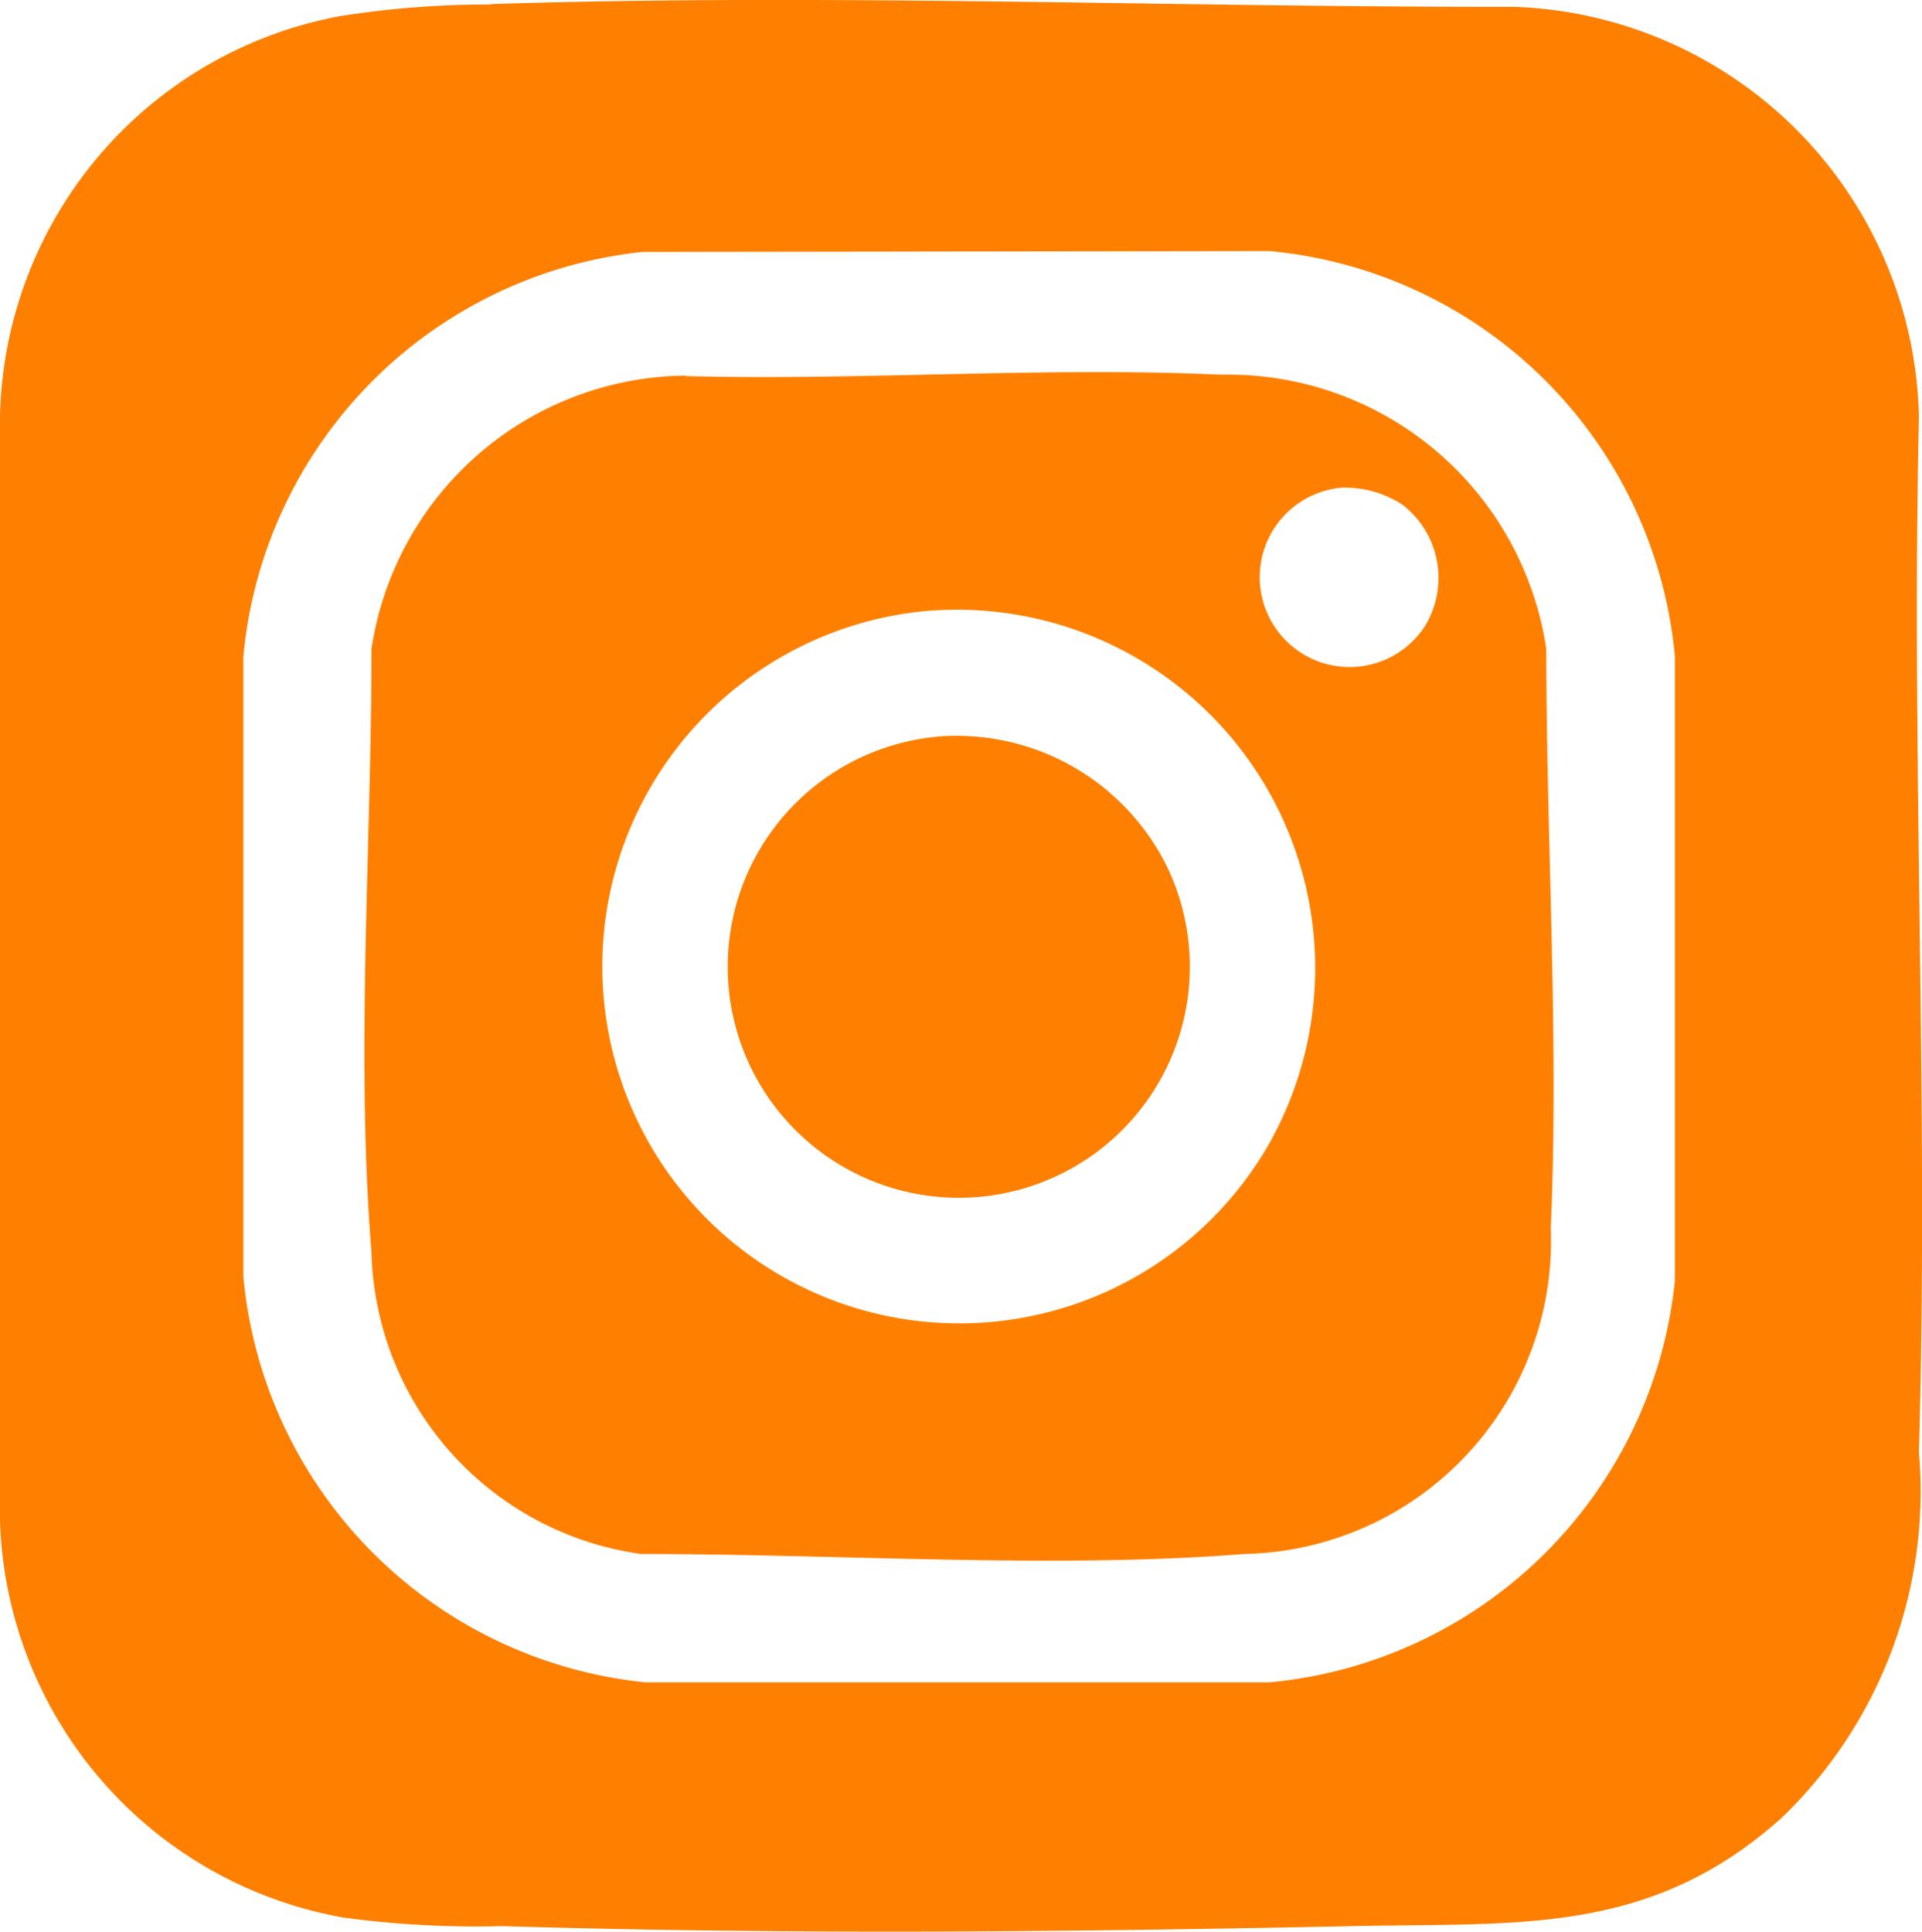
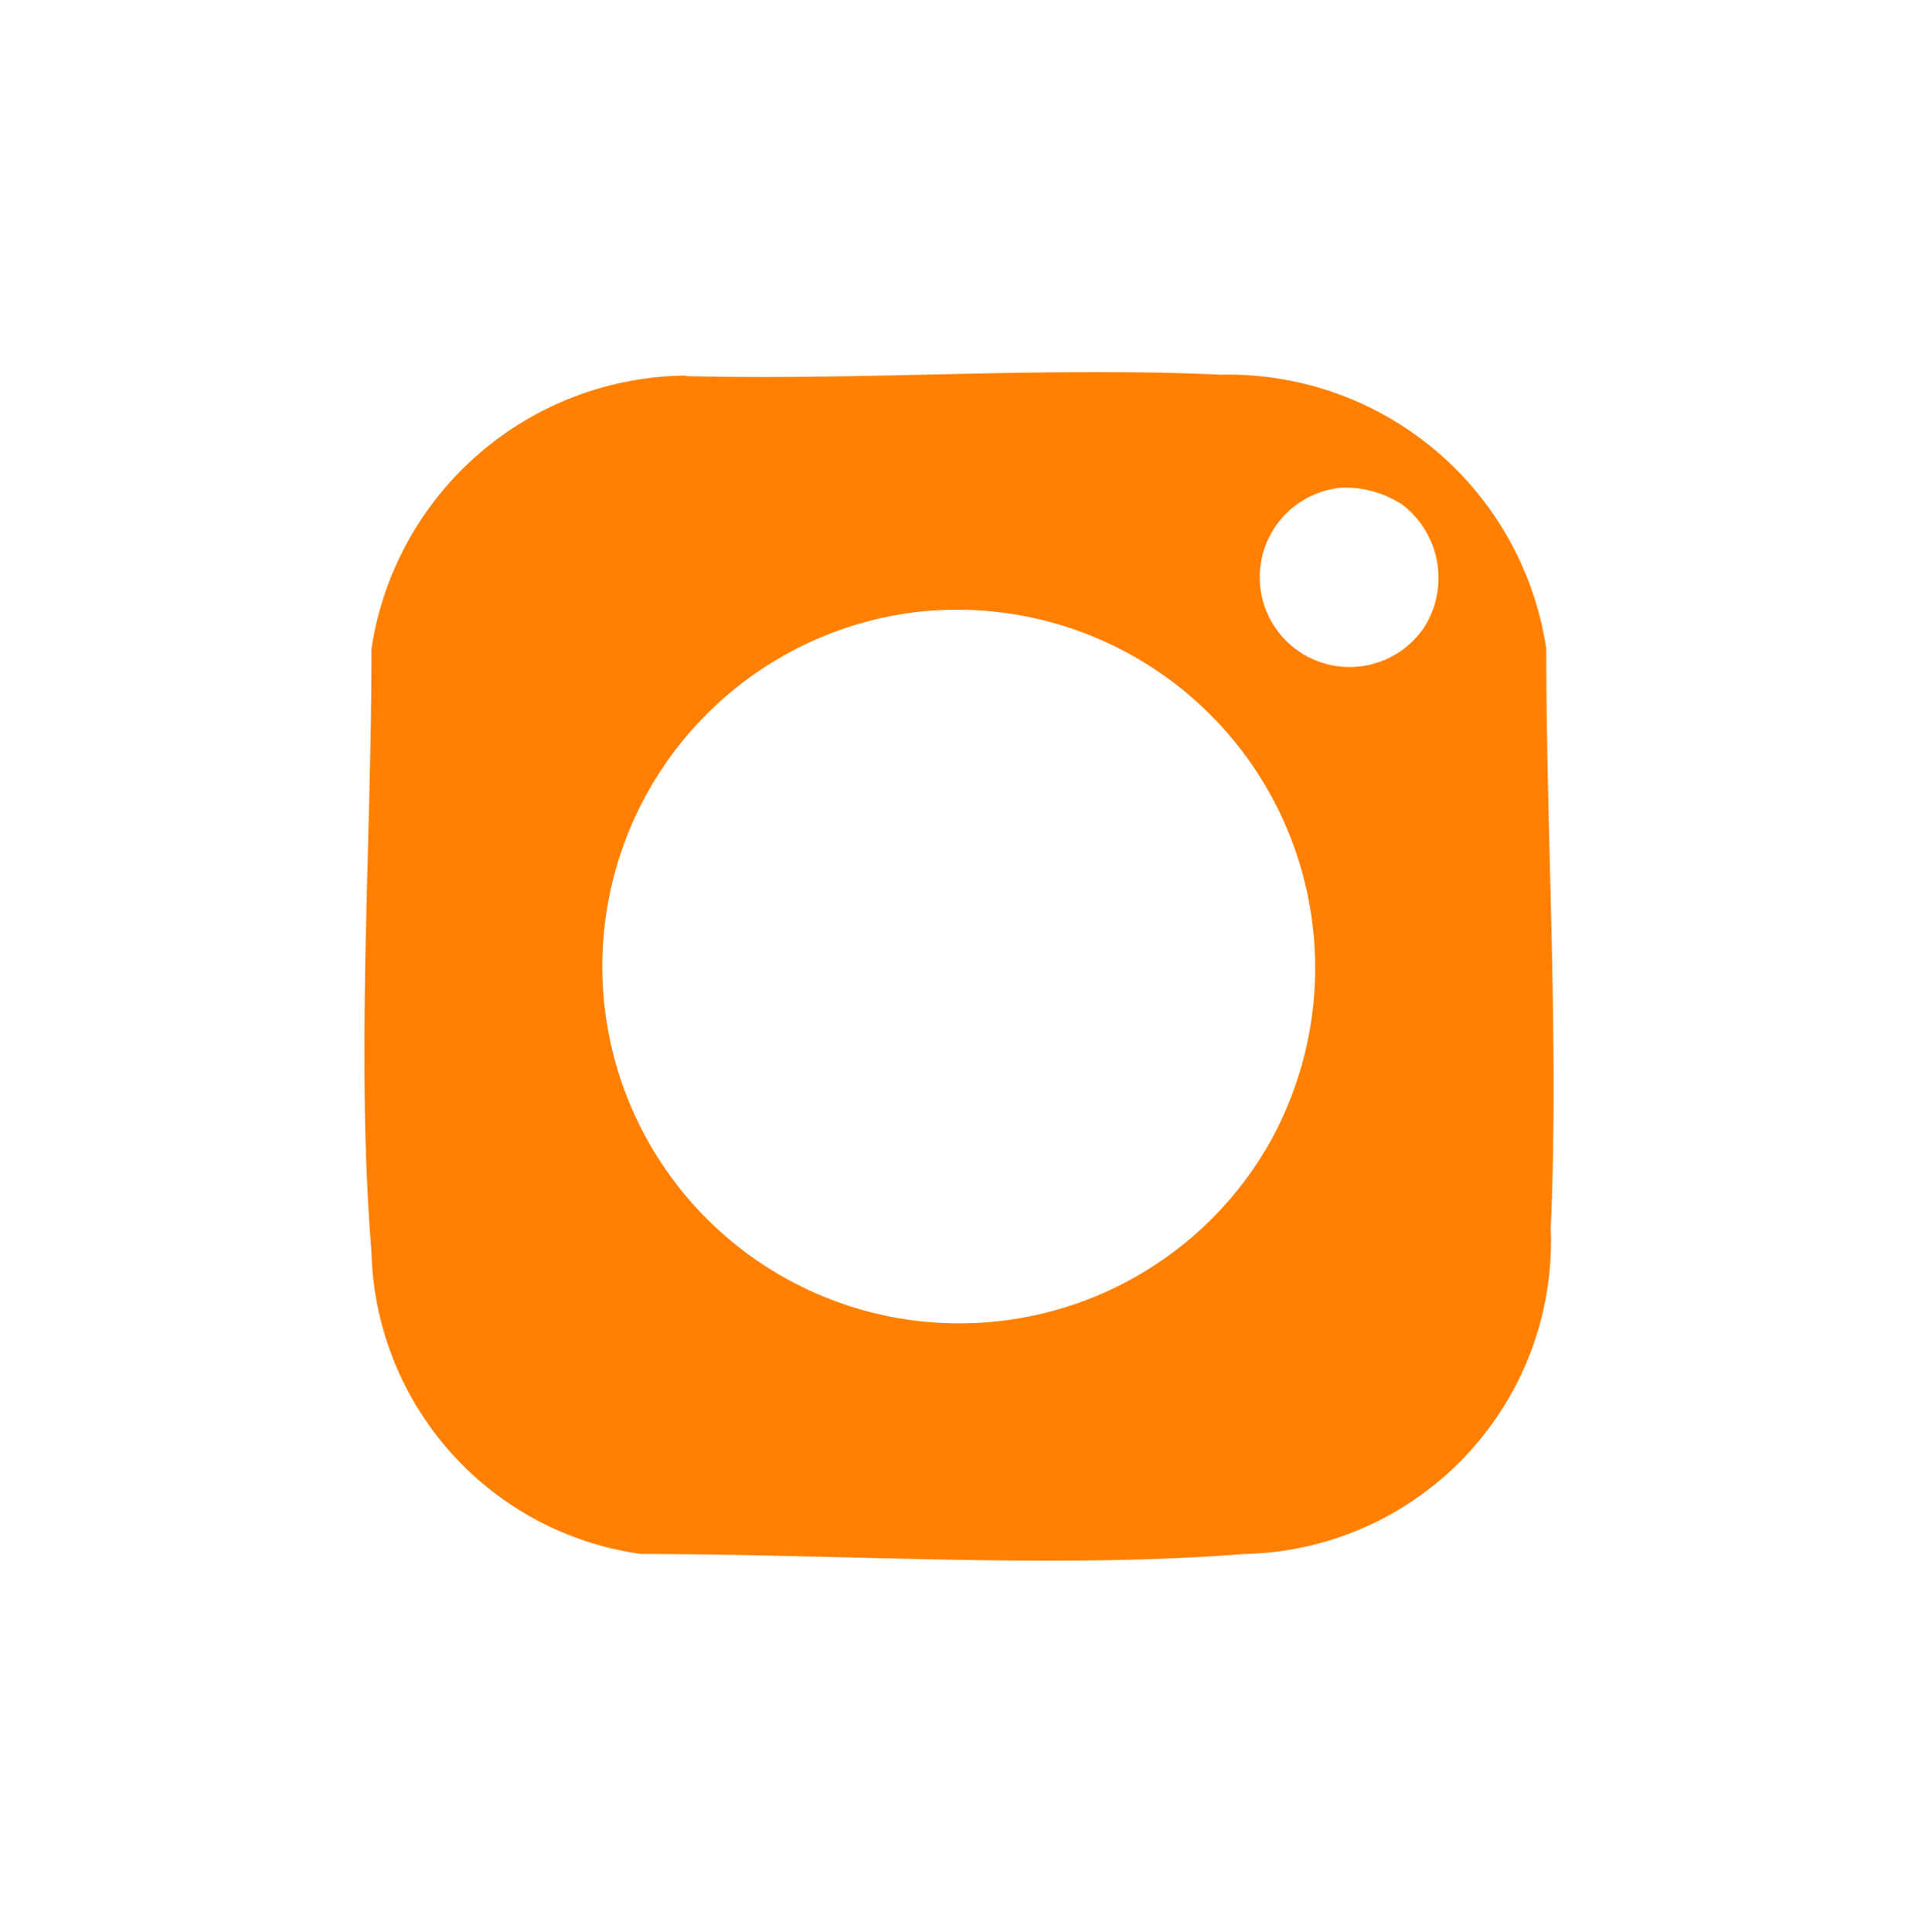
<svg xmlns="http://www.w3.org/2000/svg" id="IN" width="14.973" height="15.048" viewBox="0 0 14.973 15.048">
-   <path id="Path_1128" data-name="Path 1128" d="M7.19,3.341c2.648-.085,5.324.025,7.969.021a3.267,3.267,0,0,1,3.16,3.192c-.06,2.68.078,5.4,0,8.067a3.526,3.526,0,0,1-1.073,2.853c-1.027.918-2.051.812-3.333.84-2.2.046-4.431.067-6.631,0a7.677,7.677,0,0,1-1.239-.067A3.242,3.242,0,0,1,3.37,15.158v-8.6A3.242,3.242,0,0,1,6.011,3.436a7.384,7.384,0,0,1,1.183-.092ZM8.373,5.272A3.491,3.491,0,0,0,5.266,8.425v4.83A3.5,3.5,0,0,0,8.4,16.415h4.858a3.5,3.5,0,0,0,3.16-3.132V8.425a3.494,3.494,0,0,0-3.16-3.16l-4.883.007Z" transform="translate(-3.37 -3.309)" fill="#ff8000" />
  <path id="Path_1129" data-name="Path 1129" d="M13.913,11.553c1.373.035,2.8-.074,4.166-.011a2.506,2.506,0,0,1,2.535,2.136c0,1.479.1,3.036.035,4.516a2.438,2.438,0,0,1-2.387,2.535c-1.462.117-3.167,0-4.7,0a2.435,2.435,0,0,1-2.1-2.351c-.124-1.525,0-3.167,0-4.7a2.5,2.5,0,0,1,2.45-2.129Zm5.109.869a.7.7,0,1,0,.646,1.08.72.72,0,0,0-.173-.946A.818.818,0,0,0,19.022,12.422Zm-3.3.967a2.781,2.781,0,1,0,2.726,4.156,2.791,2.791,0,0,0-2.726-4.156Z" transform="translate(-8.568 -8.623)" fill="#ff8000" />
-   <path id="Path_1130" data-name="Path 1130" d="M21.184,19.539A1.827,1.827,0,0,1,22.91,20.57a1.8,1.8,0,1,1-1.73-1.031Z" transform="translate(-13.812 -13.805)" fill="#ff8000" />
</svg>